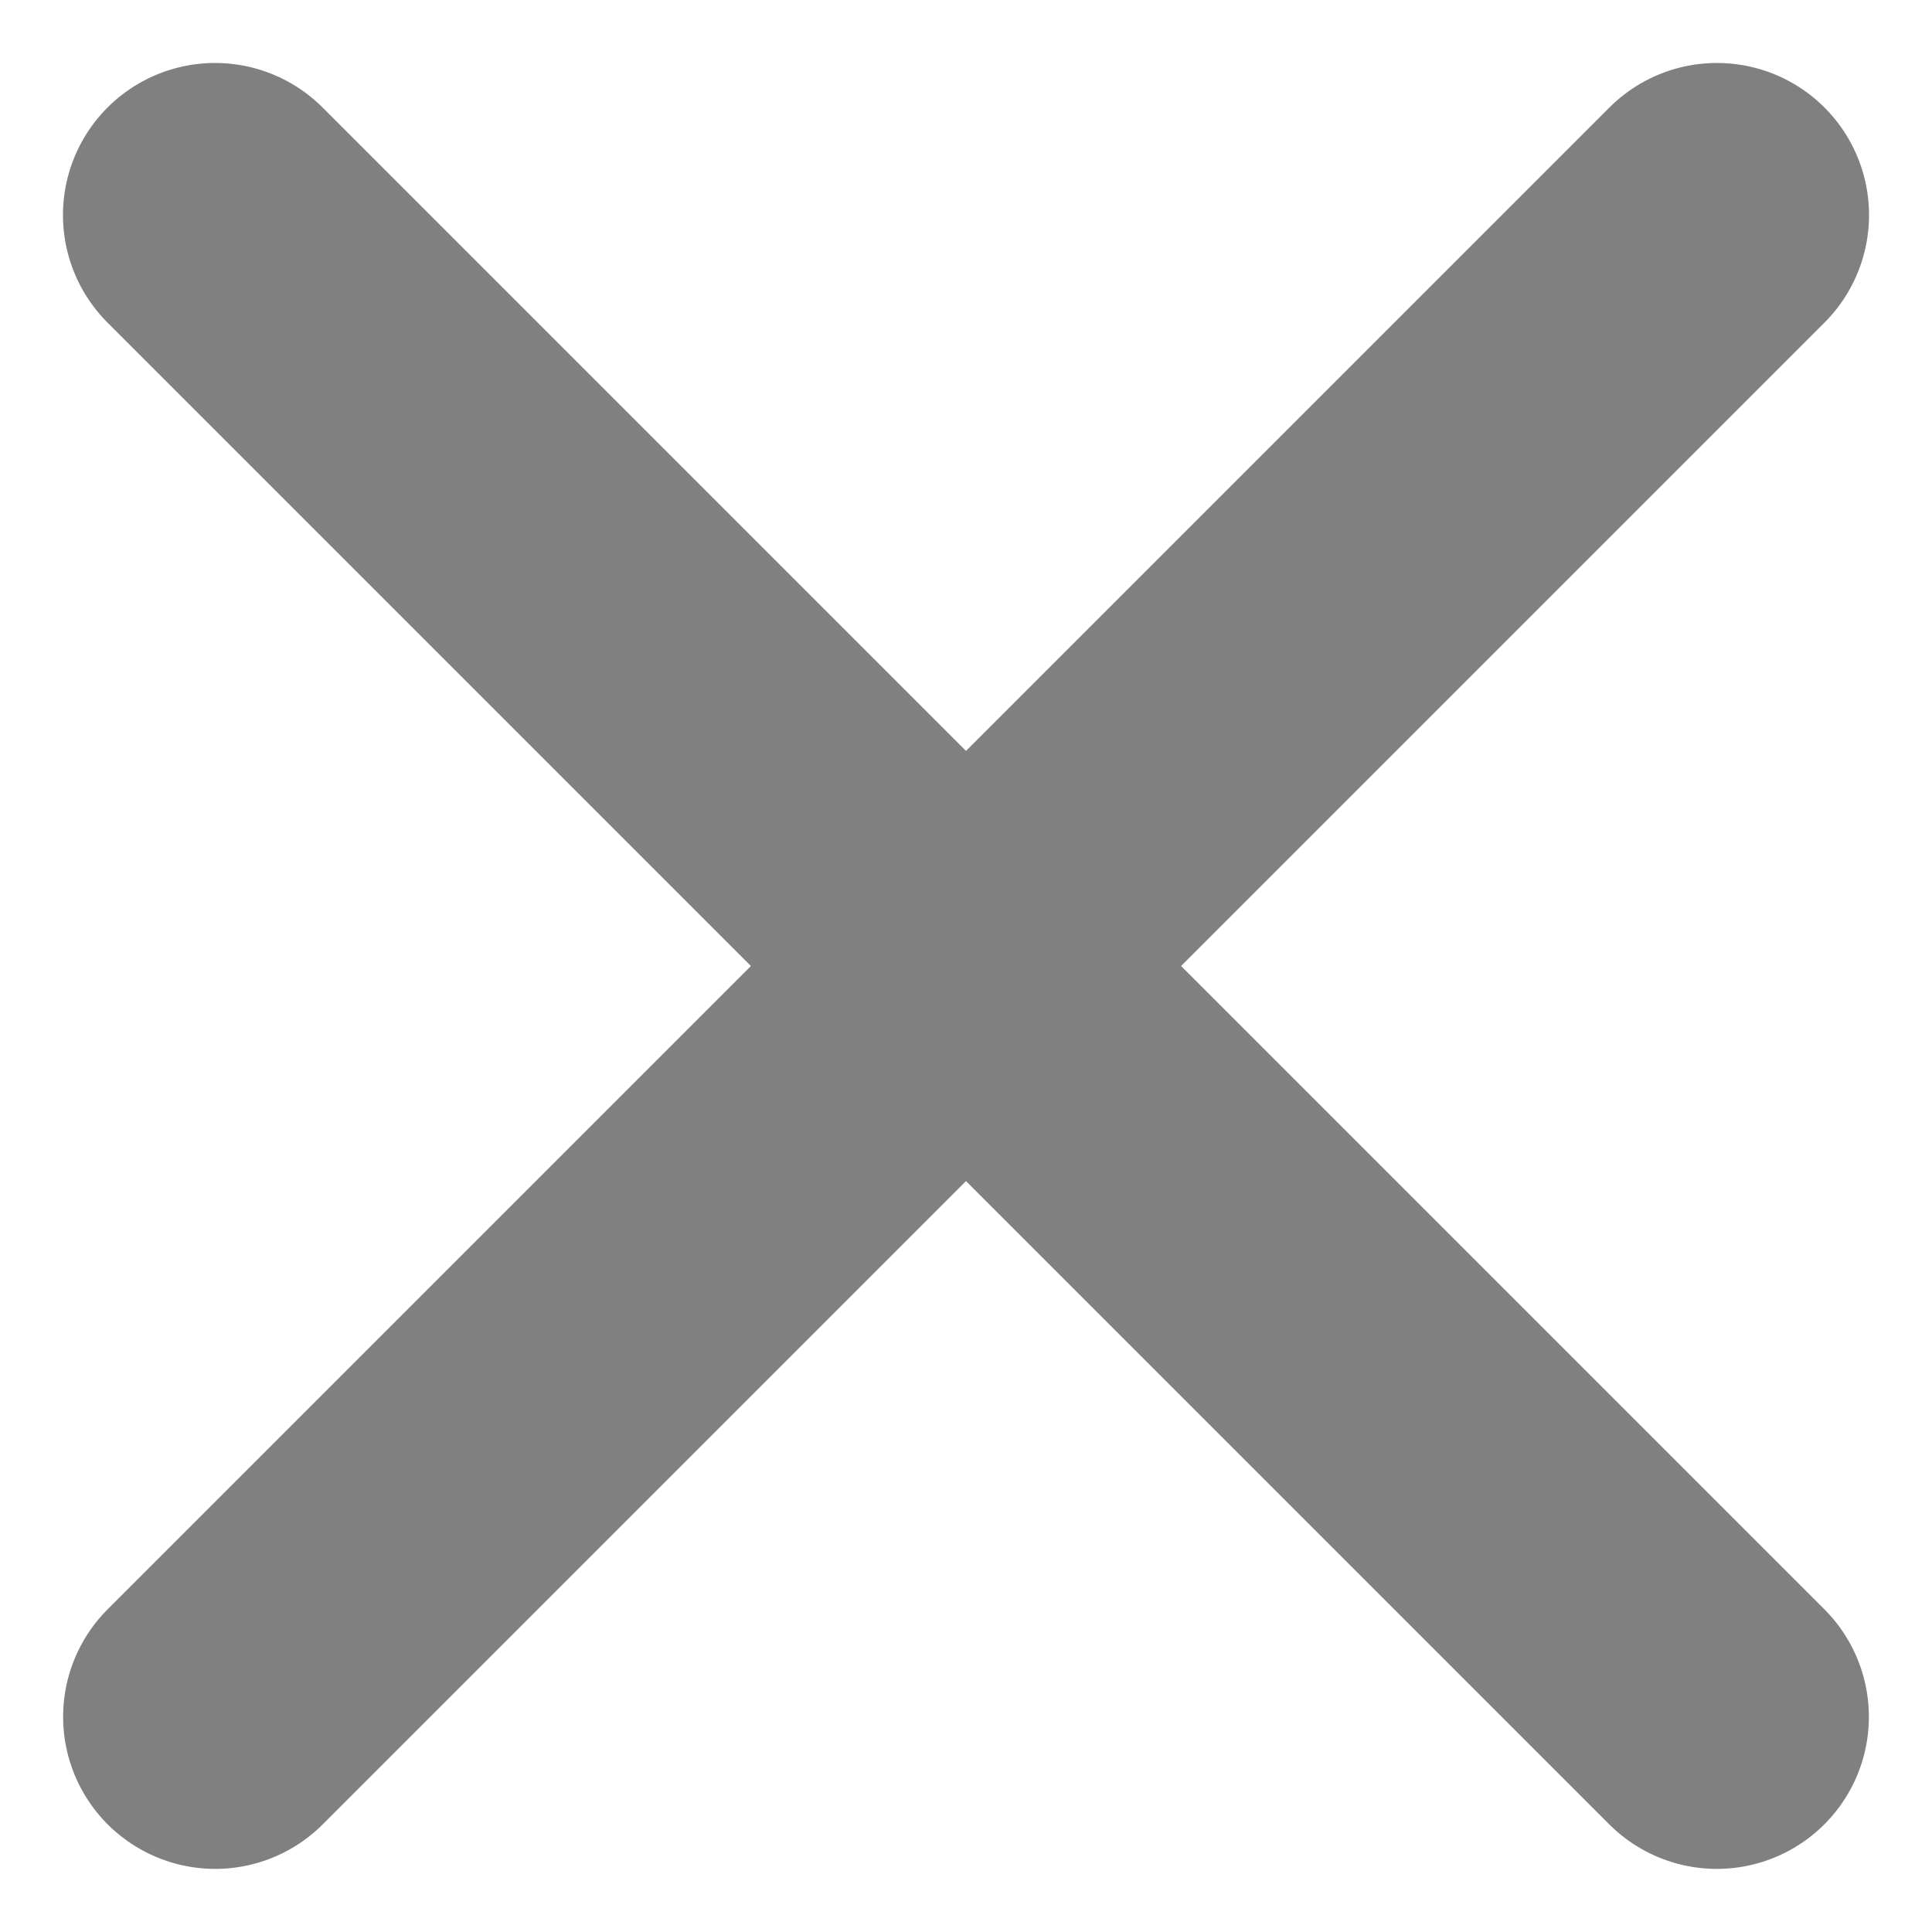
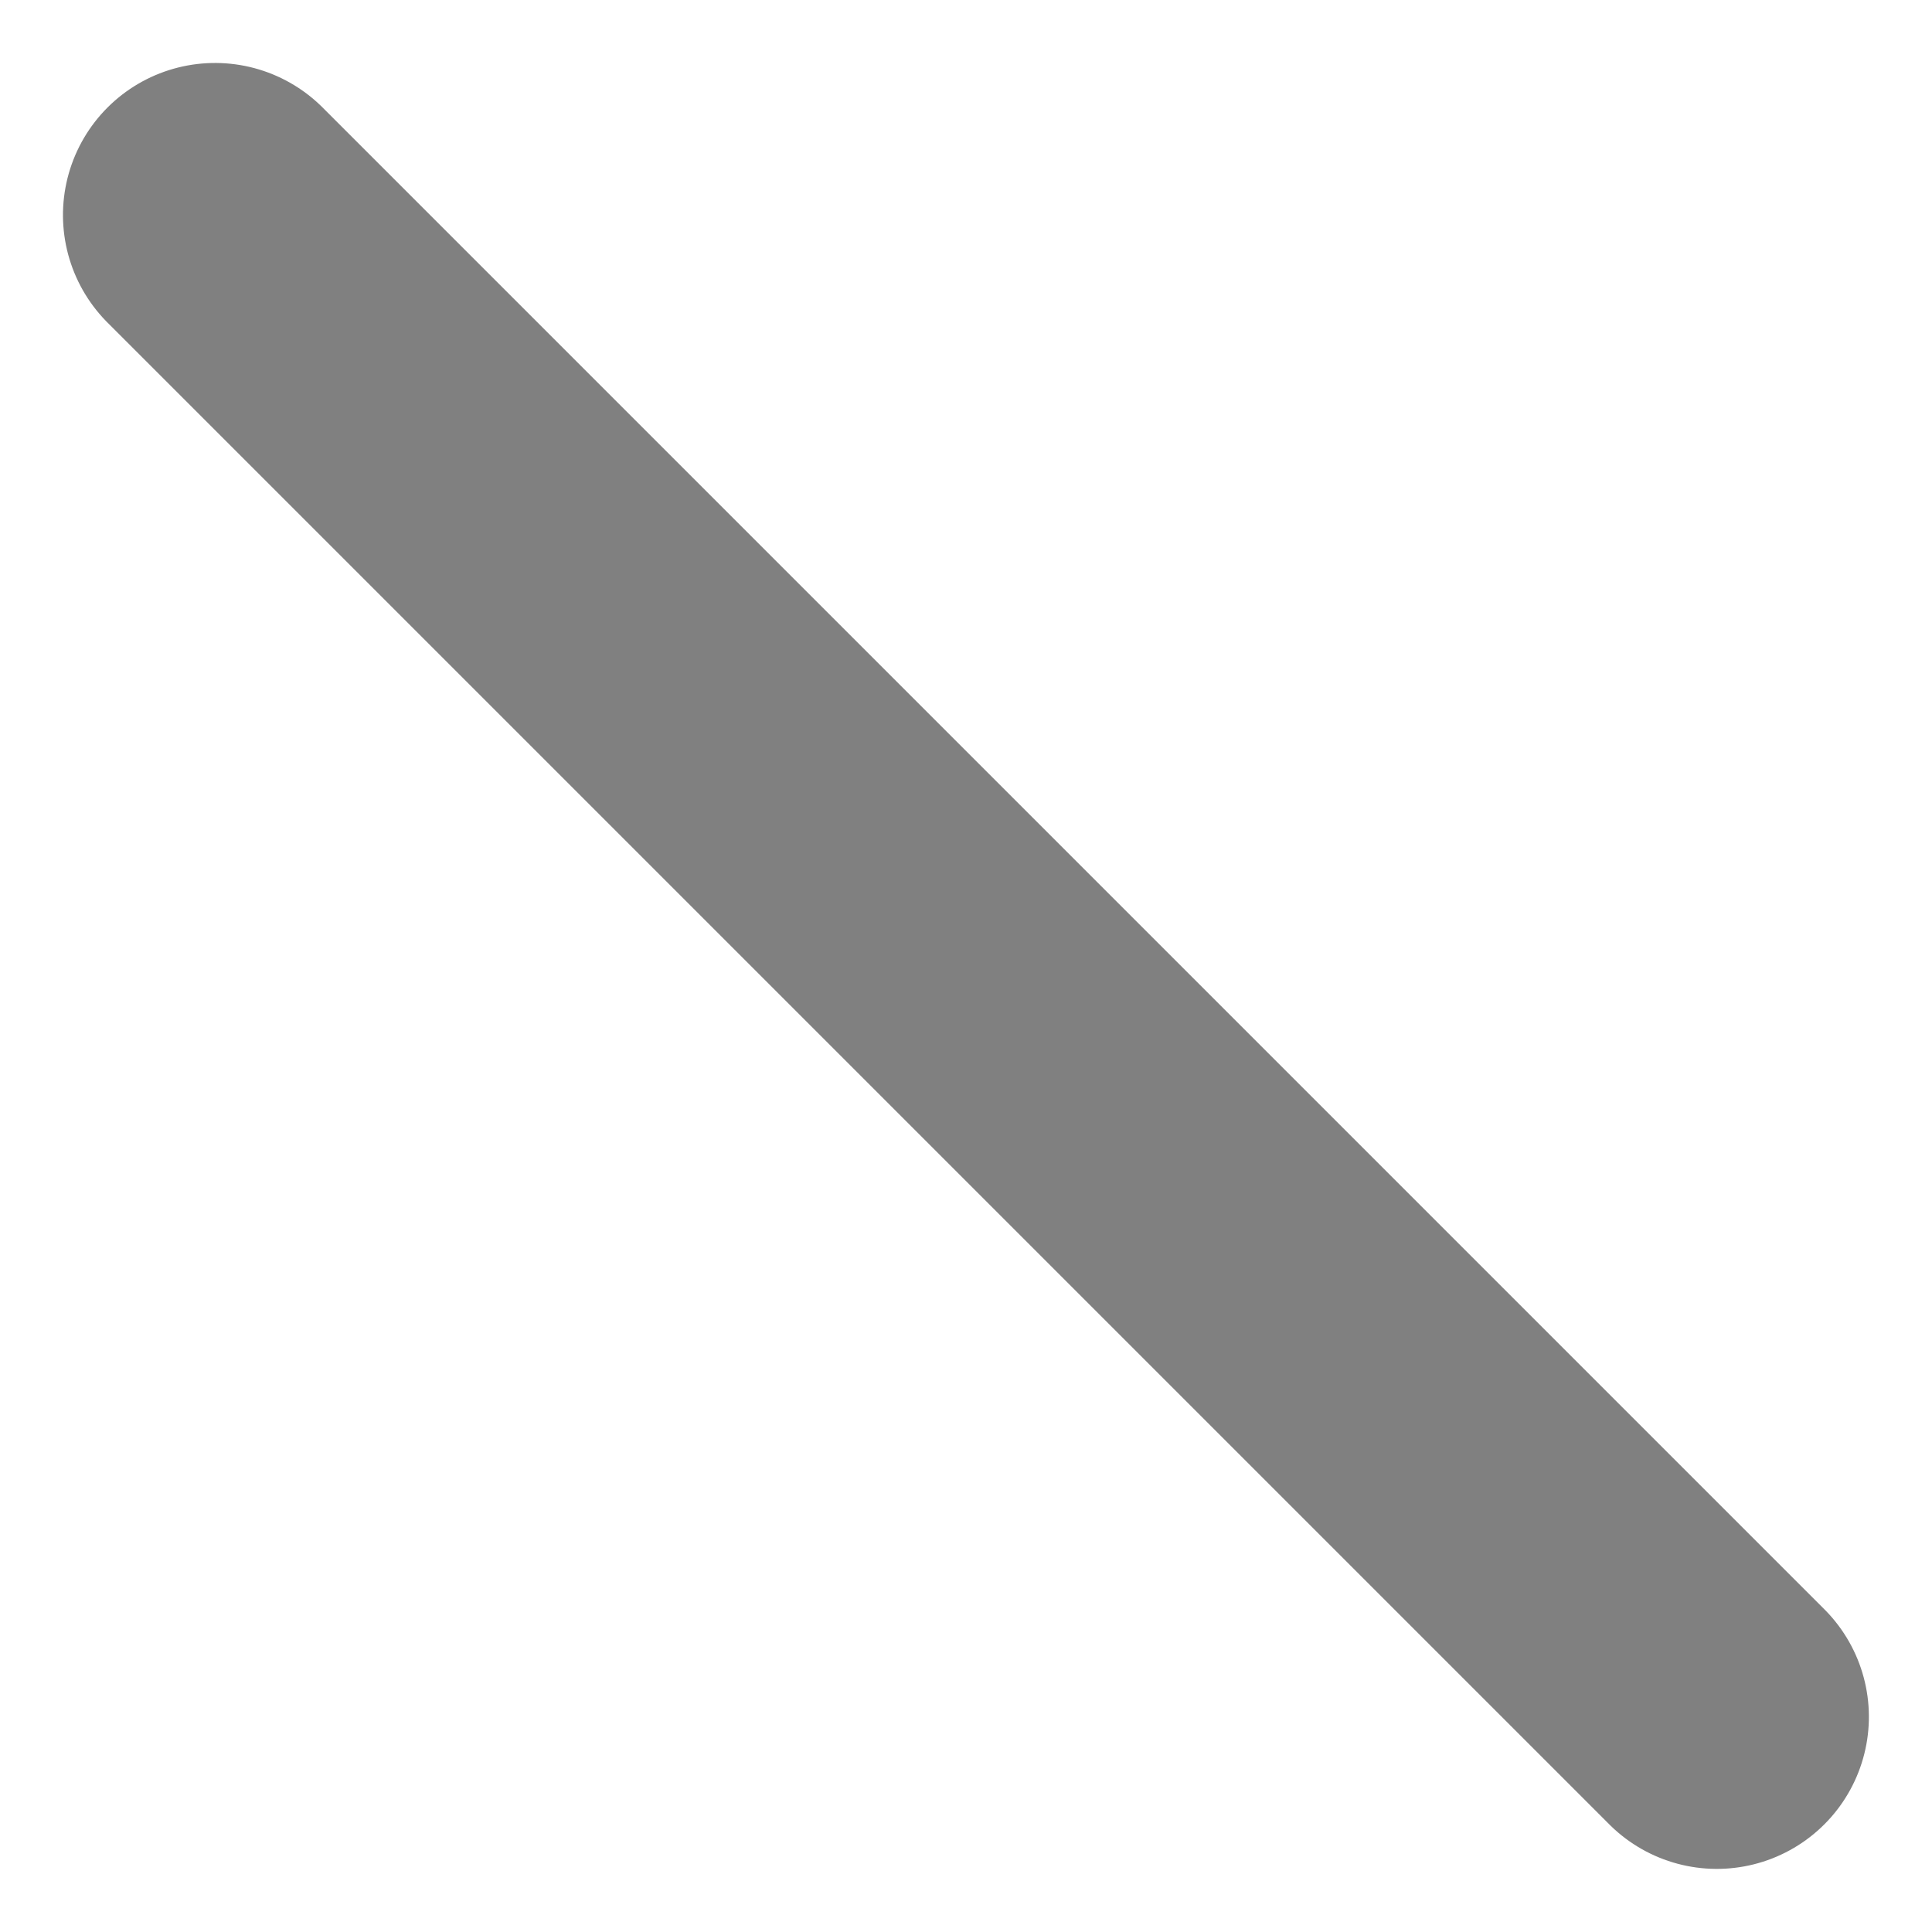
<svg xmlns="http://www.w3.org/2000/svg" width="12.703" height="12.702" viewBox="0 0 12.703 12.702">
  <g id="그룹_19900" data-name="그룹 19900" transform="translate(-2341.9 794.633)">
-     <line id="선_128" data-name="선 128" y2="13.964" transform="translate(2353.189 -793.219) rotate(45)" fill="none" stroke="gray" stroke-linecap="round" stroke-width="2" />
    <line id="선_129" data-name="선 129" x2="13.964" transform="translate(2343.314 -793.219) rotate(45)" fill="none" stroke="gray" stroke-linecap="round" stroke-width="2" />
  </g>
</svg>